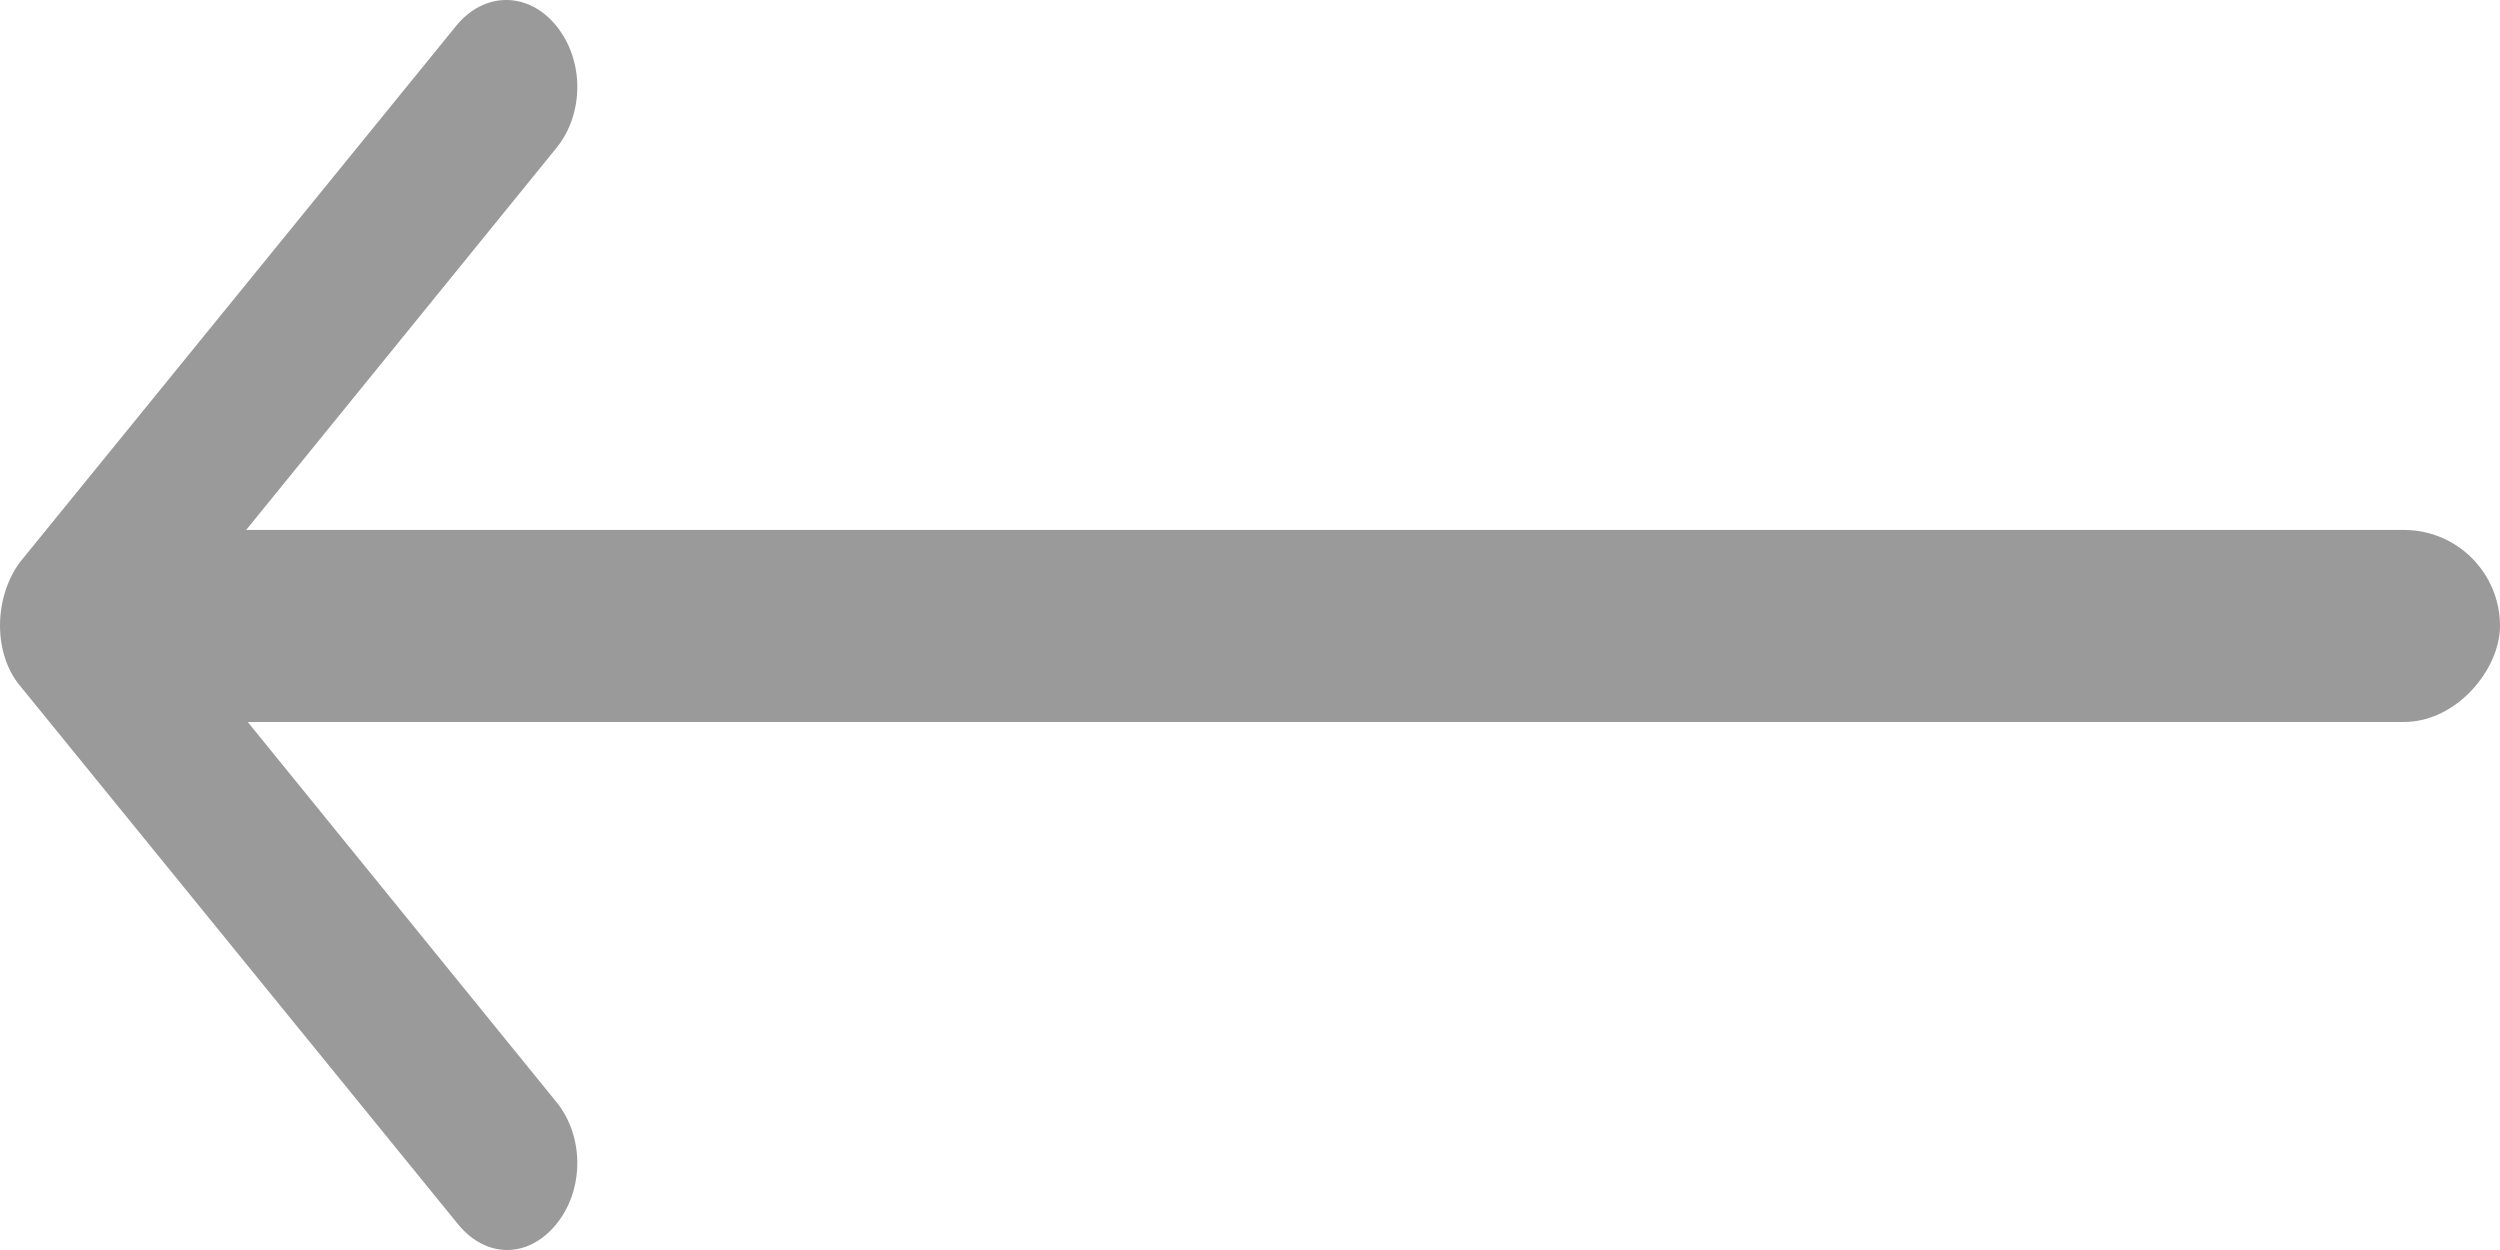
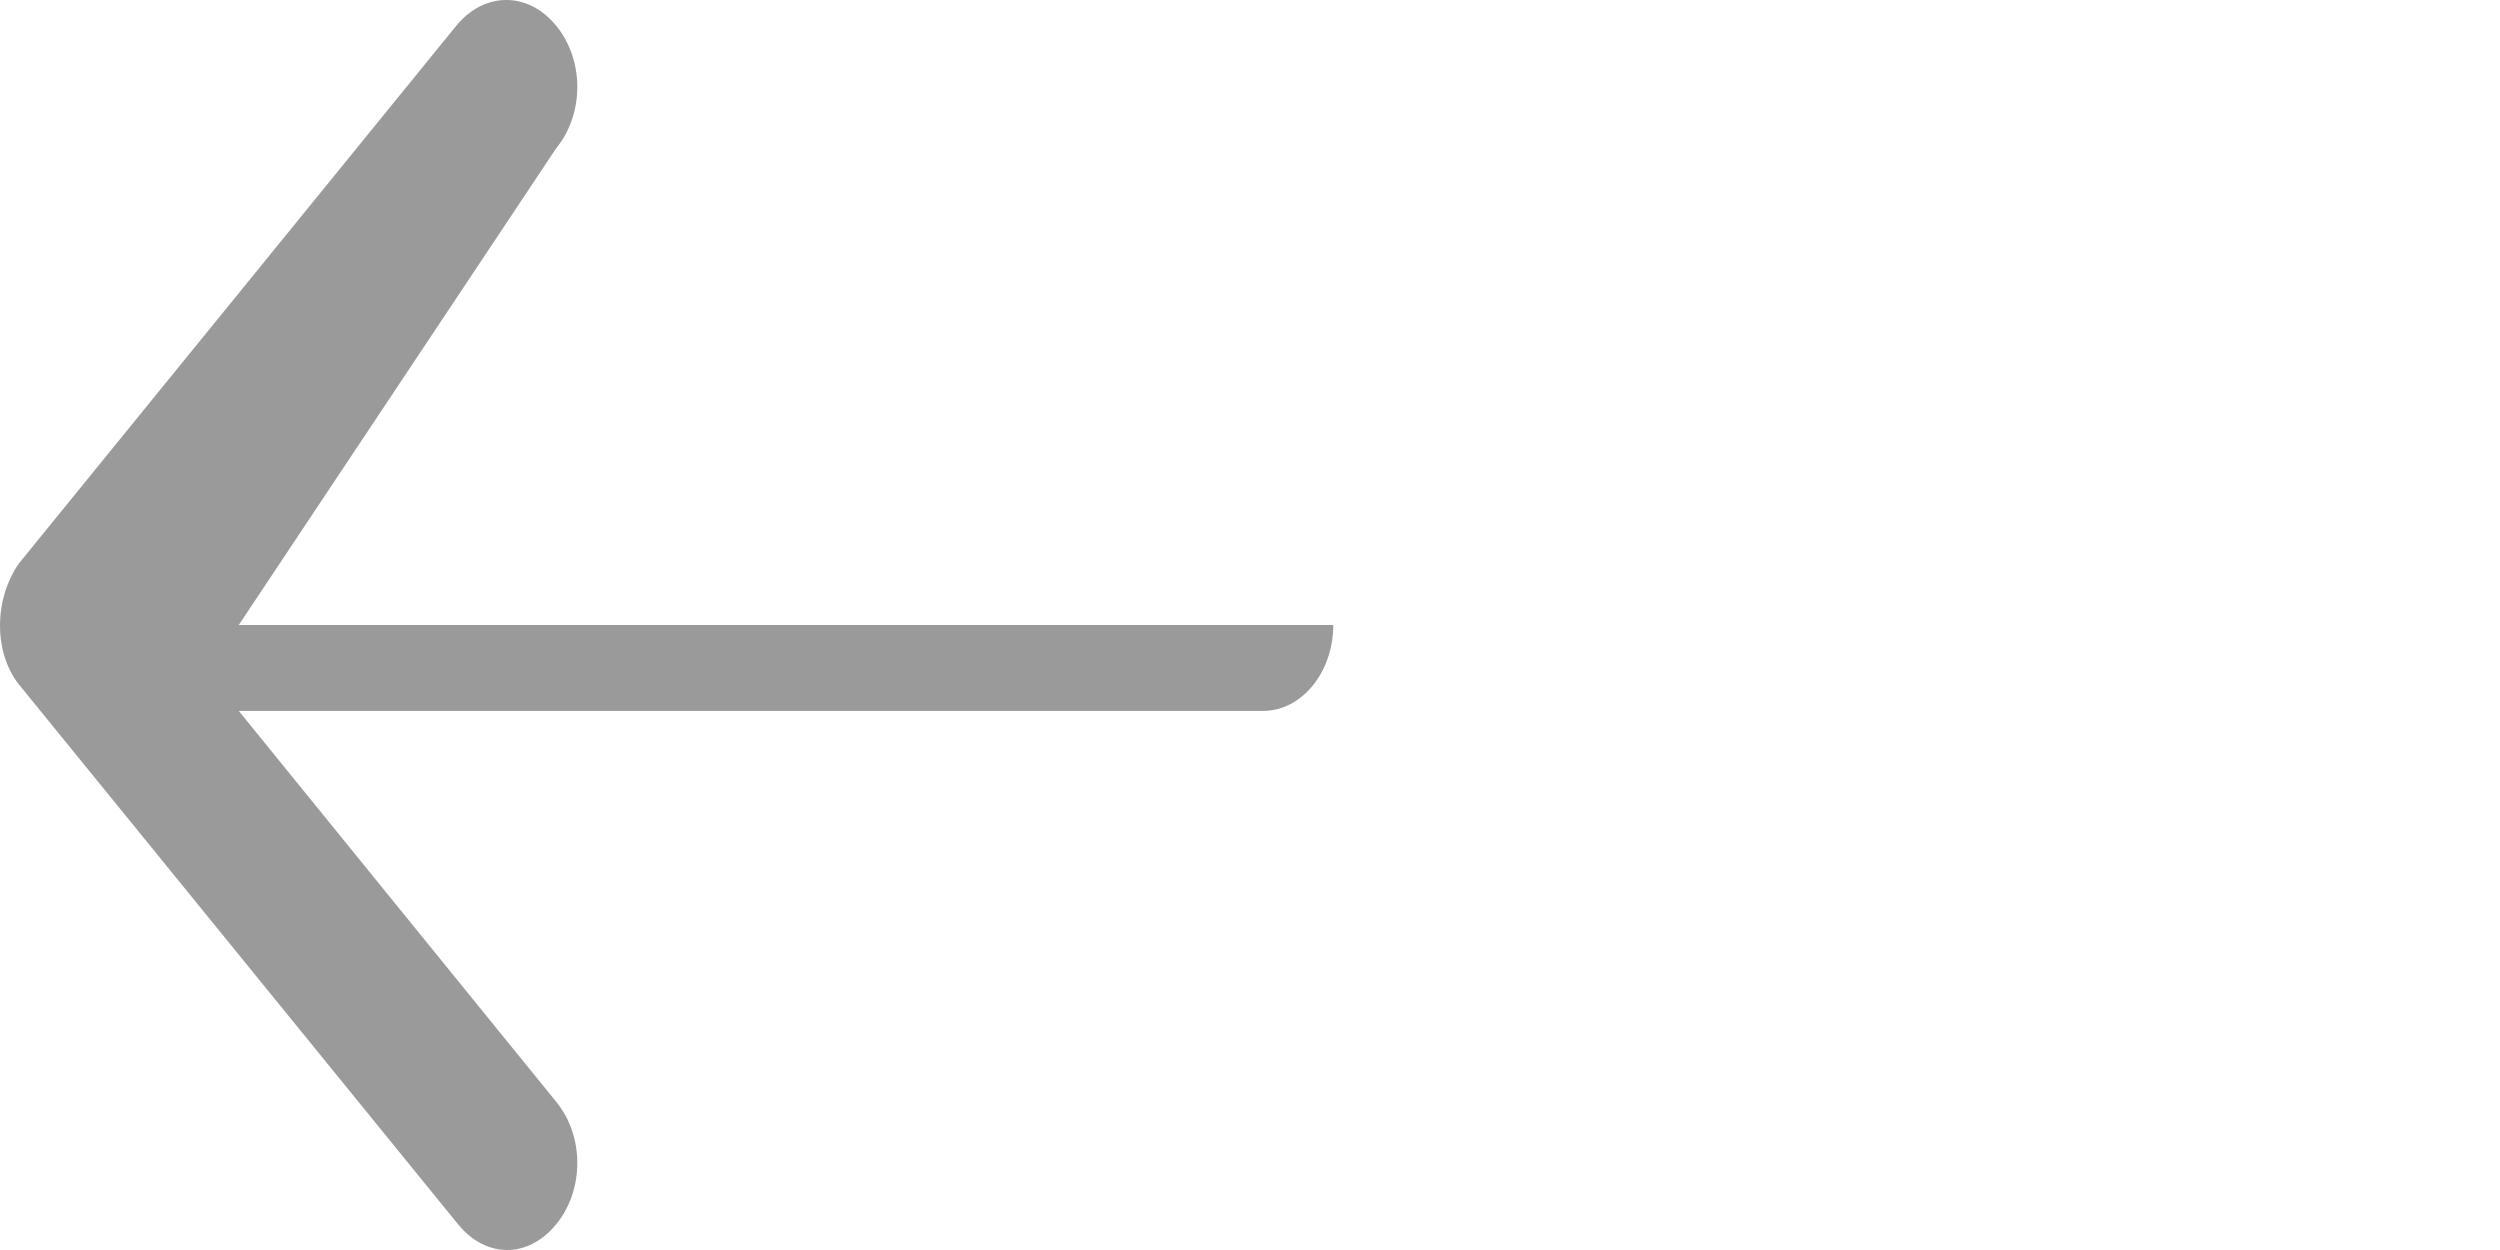
<svg xmlns="http://www.w3.org/2000/svg" width="52" height="26" viewBox="0 0 52 26" fill="none">
-   <path d="M0.442 14.296L9.527 25.464C9.819 25.821 10.184 26 10.548 26C10.913 26 11.278 25.821 11.57 25.464C12.154 24.749 12.154 23.632 11.57 22.918L4.966 14.787H26.273C27.075 14.787 27.732 13.983 27.732 13C27.732 12.017 27.075 11.213 26.273 11.213H4.966L11.57 3.082C12.154 2.368 12.154 1.251 11.57 0.536C10.986 -0.179 10.074 -0.179 9.49 0.536L0.406 11.704C-0.141 12.464 -0.141 13.625 0.442 14.296Z" fill="#9A9A9A" />
-   <rect width="49.349" height="3.994" rx="1.997" transform="matrix(-1 0 0 1 52 11.023)" fill="#9A9A9A" />
+   <path d="M0.442 14.296L9.527 25.464C9.819 25.821 10.184 26 10.548 26C10.913 26 11.278 25.821 11.57 25.464C12.154 24.749 12.154 23.632 11.57 22.918L4.966 14.787H26.273C27.075 14.787 27.732 13.983 27.732 13H4.966L11.57 3.082C12.154 2.368 12.154 1.251 11.57 0.536C10.986 -0.179 10.074 -0.179 9.49 0.536L0.406 11.704C-0.141 12.464 -0.141 13.625 0.442 14.296Z" fill="#9A9A9A" />
</svg>